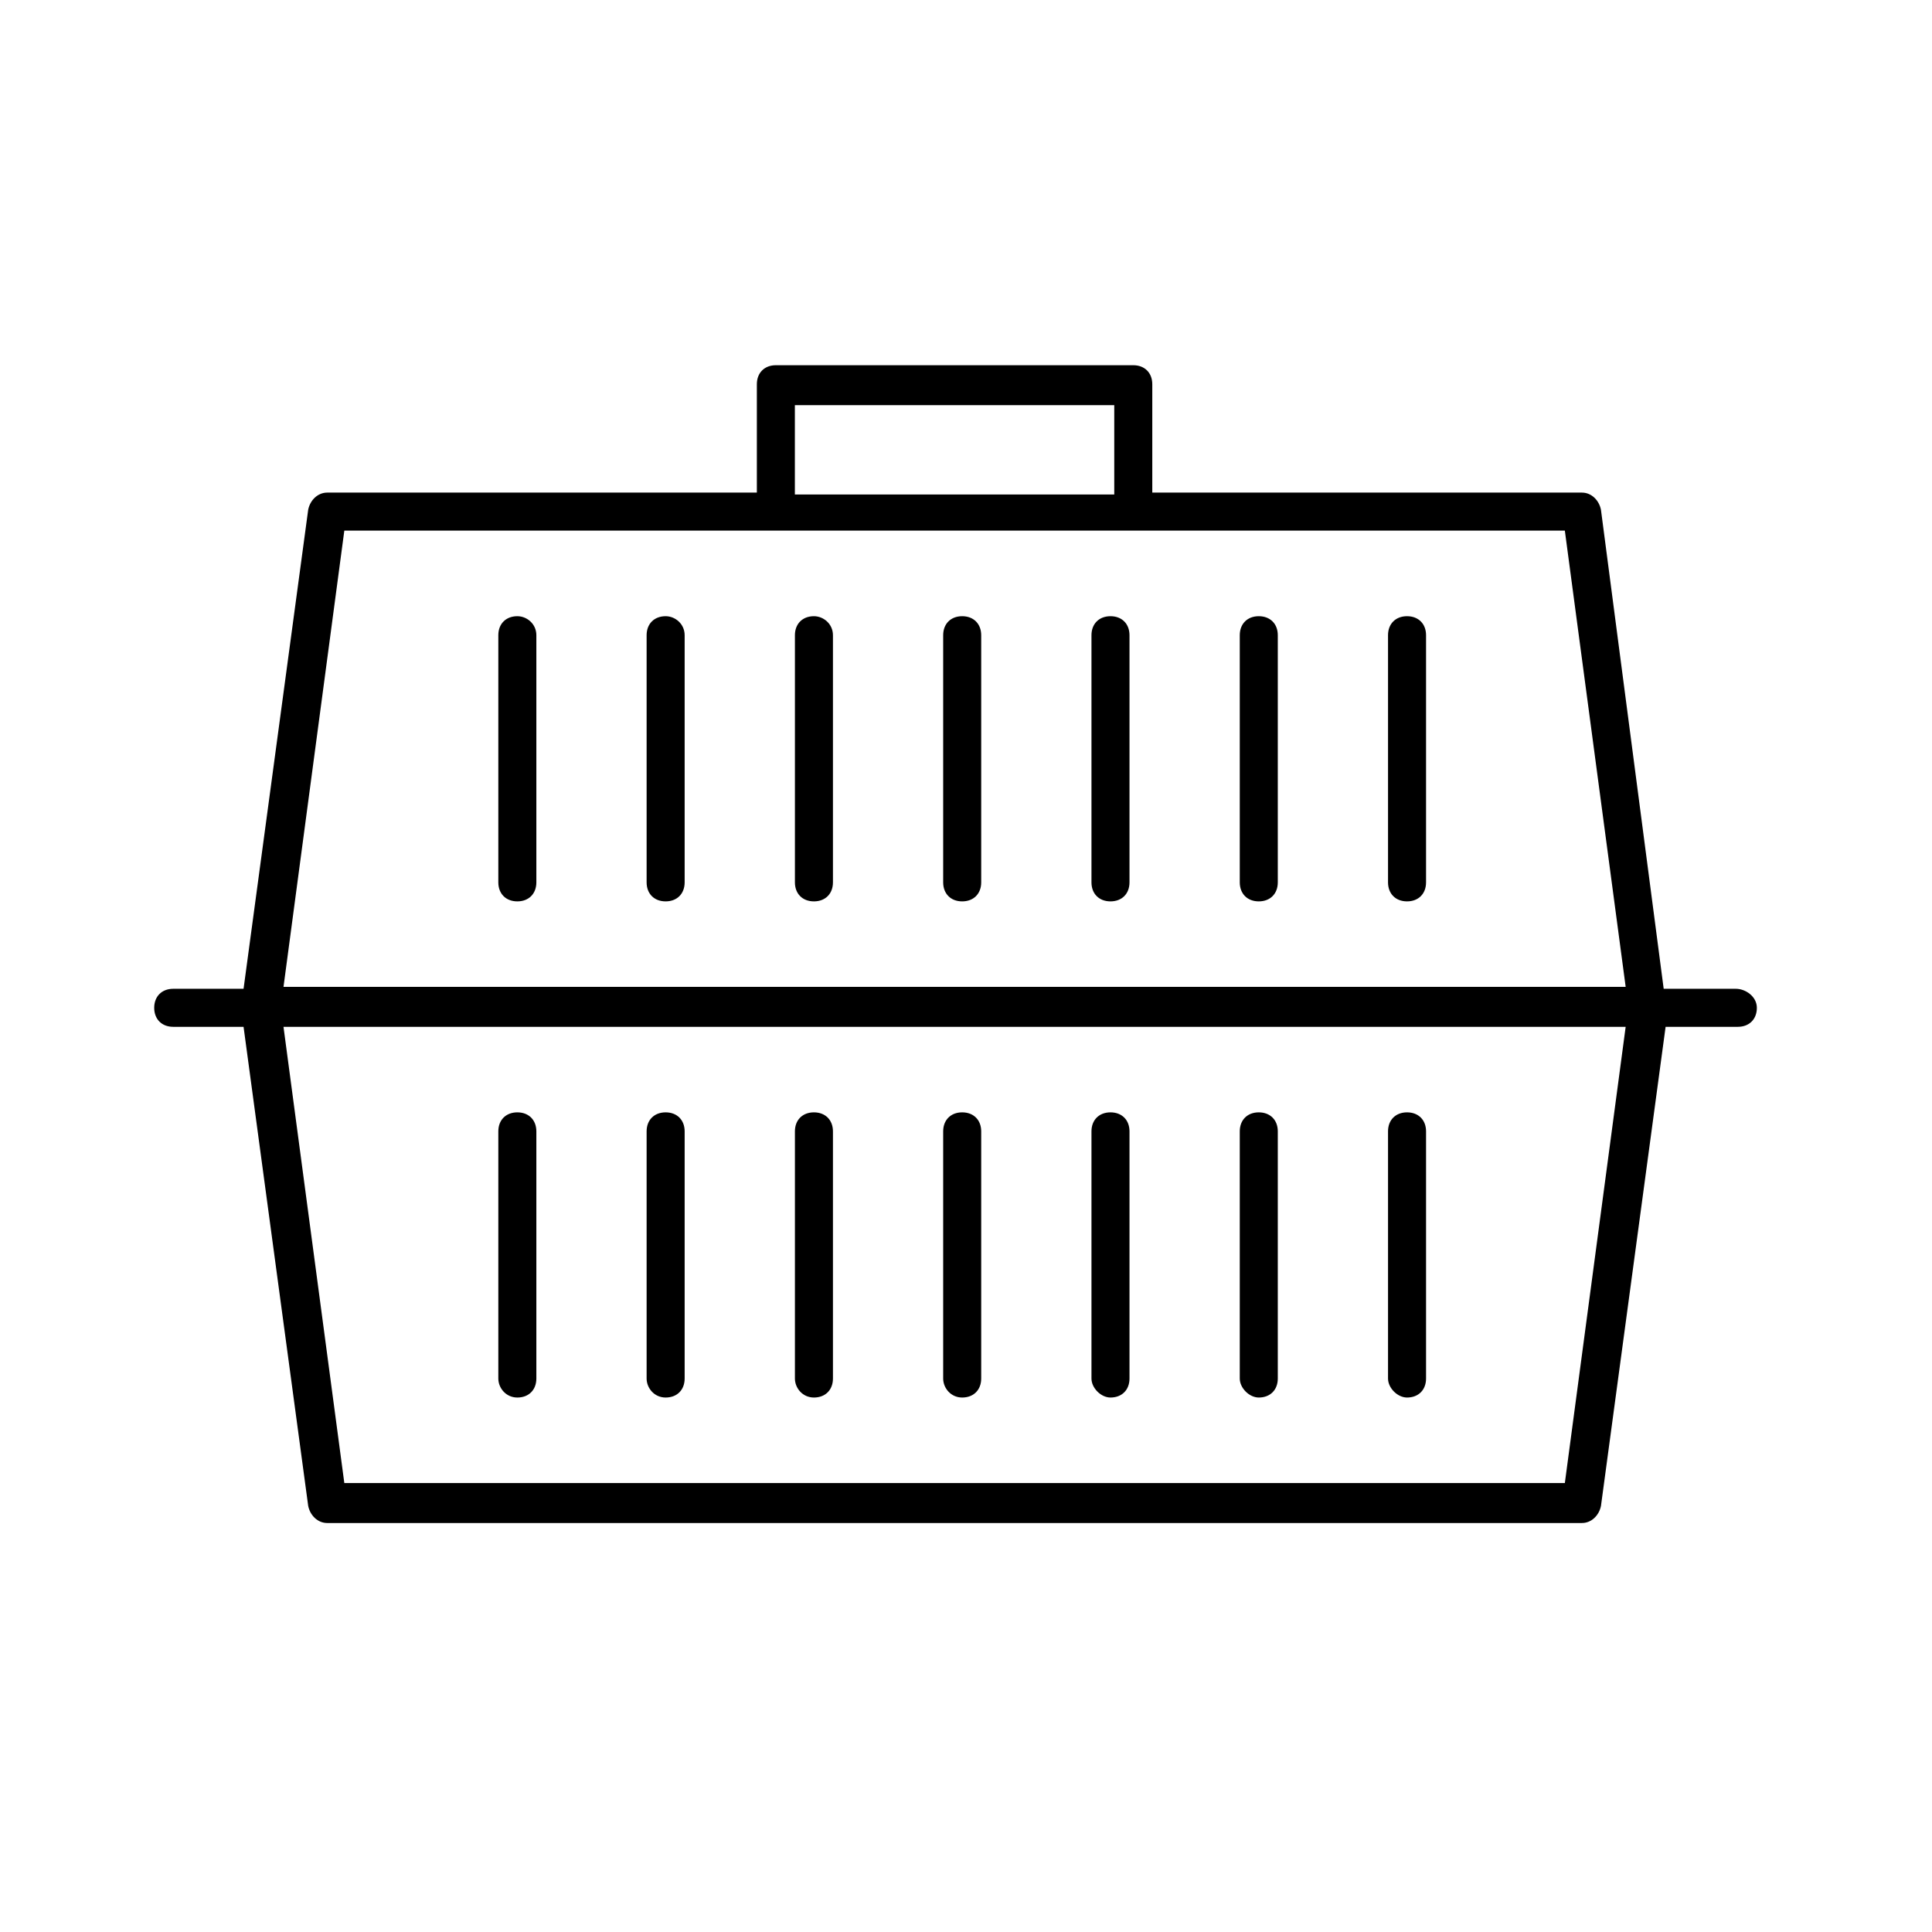
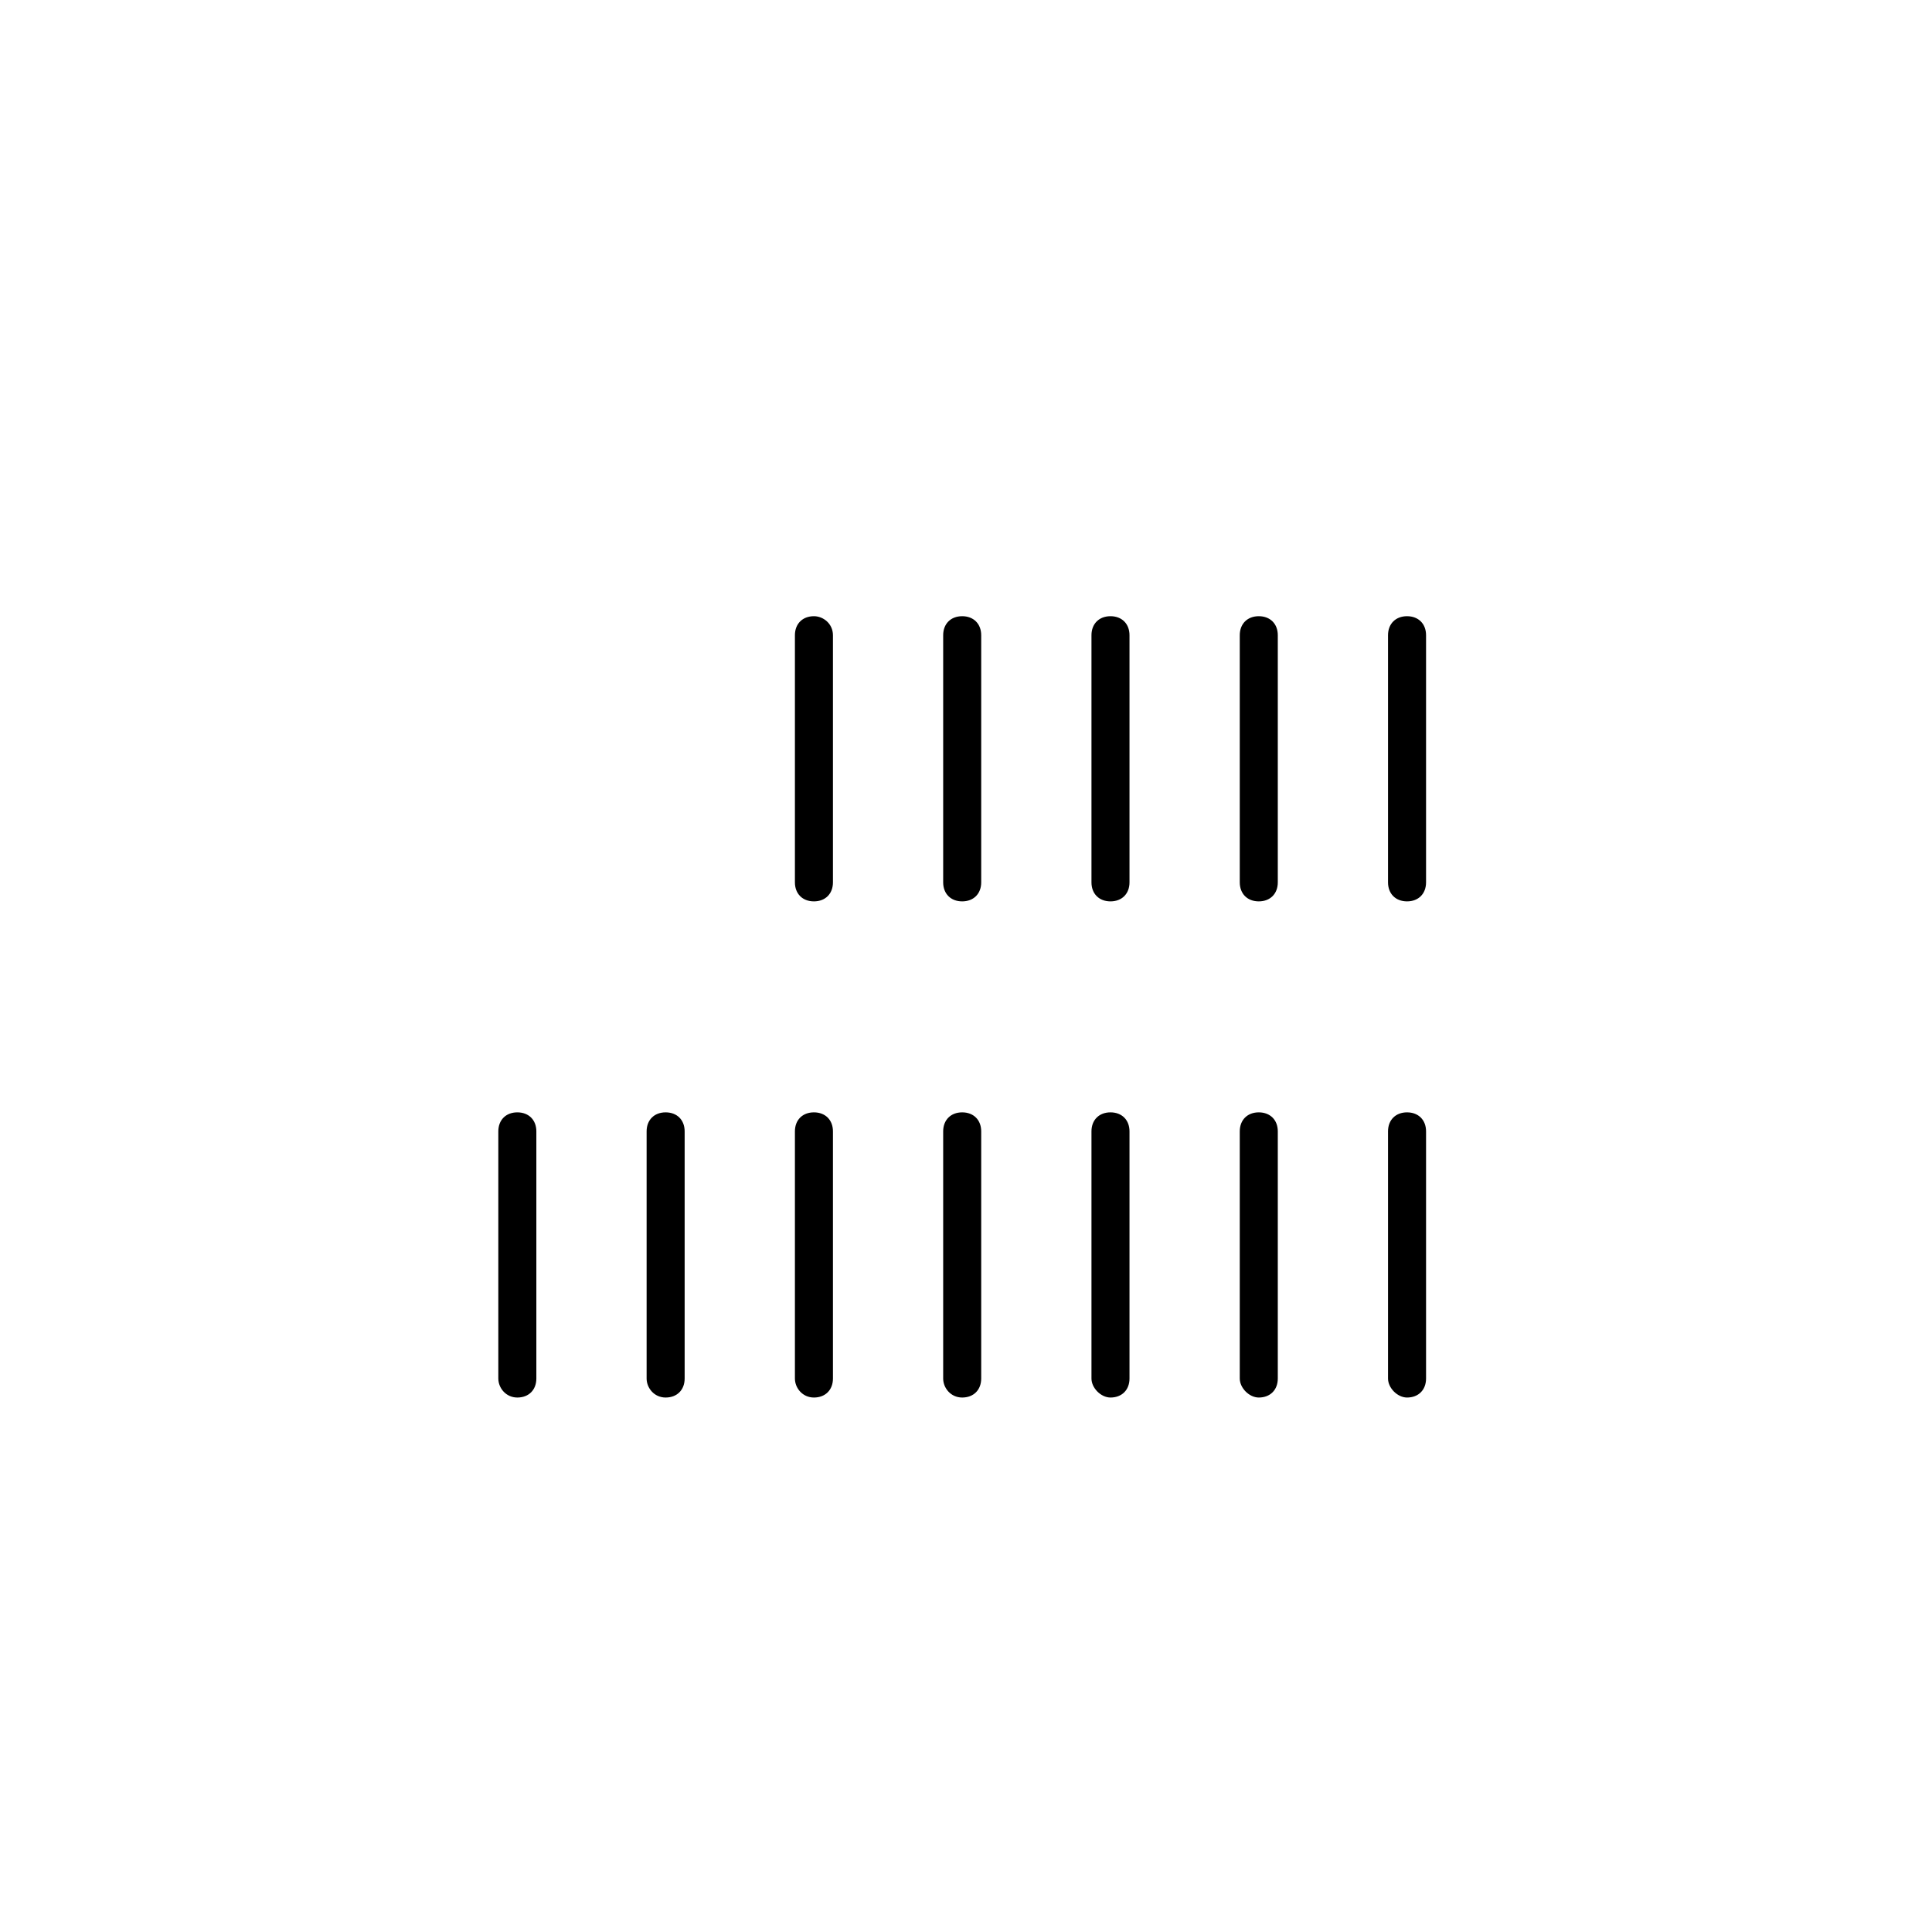
<svg xmlns="http://www.w3.org/2000/svg" fill="#000000" width="800px" height="800px" version="1.1" viewBox="144 144 512 512">
  <g>
-     <path d="m604.04 406.04h-19.145l-16.629-126.96c-0.504-2.519-2.519-4.535-5.039-4.535h-113.86v-28.719c0-3.023-2.016-5.039-5.039-5.039h-94.715c-3.023 0-5.039 2.016-5.039 5.039v28.719h-113.86c-2.519 0-4.535 2.016-5.039 4.535l-17.129 126.96h-18.641c-3.023 0-5.039 2.016-5.039 5.039 0 3.023 2.016 5.039 5.039 5.039h18.641l17.129 126.96c0.504 2.519 2.519 4.535 5.039 4.535h332.52c2.519 0 4.535-2.016 5.039-4.535l17.129-126.96h19.145c3.023 0 5.039-2.016 5.039-5.039-0.004-3.023-3.027-5.039-5.543-5.039zm-249.39-154.67h84.641v23.68h-84.641zm-119.4 33.25h323.45l16.121 120.91h-355.69zm323.45 252.41h-323.45l-16.121-120.91h355.69z" />
-     <path d="m281.1 307.3c-3.023 0-5.039 2.016-5.039 5.039v65.496c0 3.023 2.016 5.039 5.039 5.039 3.023 0 5.039-2.016 5.039-5.039v-65.496c0-3.023-2.519-5.039-5.039-5.039z" />
-     <path d="m320.4 307.3c-3.023 0-5.039 2.016-5.039 5.039v65.496c0 3.023 2.016 5.039 5.039 5.039 3.023 0 5.039-2.016 5.039-5.039v-65.496c-0.004-3.023-2.523-5.039-5.039-5.039z" />
    <path d="m359.7 307.3c-3.023 0-5.039 2.016-5.039 5.039v65.496c0 3.023 2.016 5.039 5.039 5.039 3.023 0 5.039-2.016 5.039-5.039v-65.496c-0.004-3.023-2.523-5.039-5.039-5.039z" />
    <path d="m398.99 307.3c-3.023 0-5.039 2.016-5.039 5.039v65.496c0 3.023 2.016 5.039 5.039 5.039 3.023 0 5.039-2.016 5.039-5.039v-65.496c-0.004-3.023-2.016-5.039-5.039-5.039z" />
    <path d="m438.29 307.3c-3.023 0-5.039 2.016-5.039 5.039v65.496c0 3.023 2.016 5.039 5.039 5.039 3.023 0 5.039-2.016 5.039-5.039v-65.496c-0.004-3.023-2.016-5.039-5.039-5.039z" />
    <path d="m477.59 307.3c-3.023 0-5.039 2.016-5.039 5.039v65.496c0 3.023 2.016 5.039 5.039 5.039 3.023 0 5.039-2.016 5.039-5.039v-65.496c0-3.023-2.016-5.039-5.039-5.039z" />
    <path d="m516.88 307.3c-3.023 0-5.039 2.016-5.039 5.039v65.496c0 3.023 2.016 5.039 5.039 5.039 3.023 0 5.039-2.016 5.039-5.039v-65.496c0-3.023-2.016-5.039-5.039-5.039z" />
    <path d="m281.1 514.36c3.023 0 5.039-2.016 5.039-5.039v-65.496c0-3.023-2.016-5.039-5.039-5.039-3.023 0-5.039 2.016-5.039 5.039v65.496c0.004 2.519 2.019 5.039 5.039 5.039z" />
    <path d="m320.4 514.36c3.023 0 5.039-2.016 5.039-5.039v-65.496c0-3.023-2.016-5.039-5.039-5.039-3.023 0-5.039 2.016-5.039 5.039v65.496c0 2.519 2.016 5.039 5.039 5.039z" />
    <path d="m359.7 514.36c3.023 0 5.039-2.016 5.039-5.039v-65.496c0-3.023-2.016-5.039-5.039-5.039-3.023 0-5.039 2.016-5.039 5.039v65.496c0 2.519 2.016 5.039 5.039 5.039z" />
    <path d="m398.99 514.36c3.023 0 5.039-2.016 5.039-5.039v-65.496c0-3.023-2.016-5.039-5.039-5.039-3.023 0-5.039 2.016-5.039 5.039v65.496c0 2.519 2.016 5.039 5.039 5.039z" />
    <path d="m438.29 514.36c3.023 0 5.039-2.016 5.039-5.039v-65.496c0-3.023-2.016-5.039-5.039-5.039-3.023 0-5.039 2.016-5.039 5.039v65.496c0 2.519 2.519 5.039 5.039 5.039z" />
    <path d="m477.59 514.36c3.023 0 5.039-2.016 5.039-5.039v-65.496c0-3.023-2.016-5.039-5.039-5.039-3.023 0-5.039 2.016-5.039 5.039v65.496c0 2.519 2.519 5.039 5.039 5.039z" />
    <path d="m516.88 514.36c3.023 0 5.039-2.016 5.039-5.039v-65.496c0-3.023-2.016-5.039-5.039-5.039-3.023 0-5.039 2.016-5.039 5.039v65.496c0 2.519 2.519 5.039 5.039 5.039z" />
  </g>
</svg>